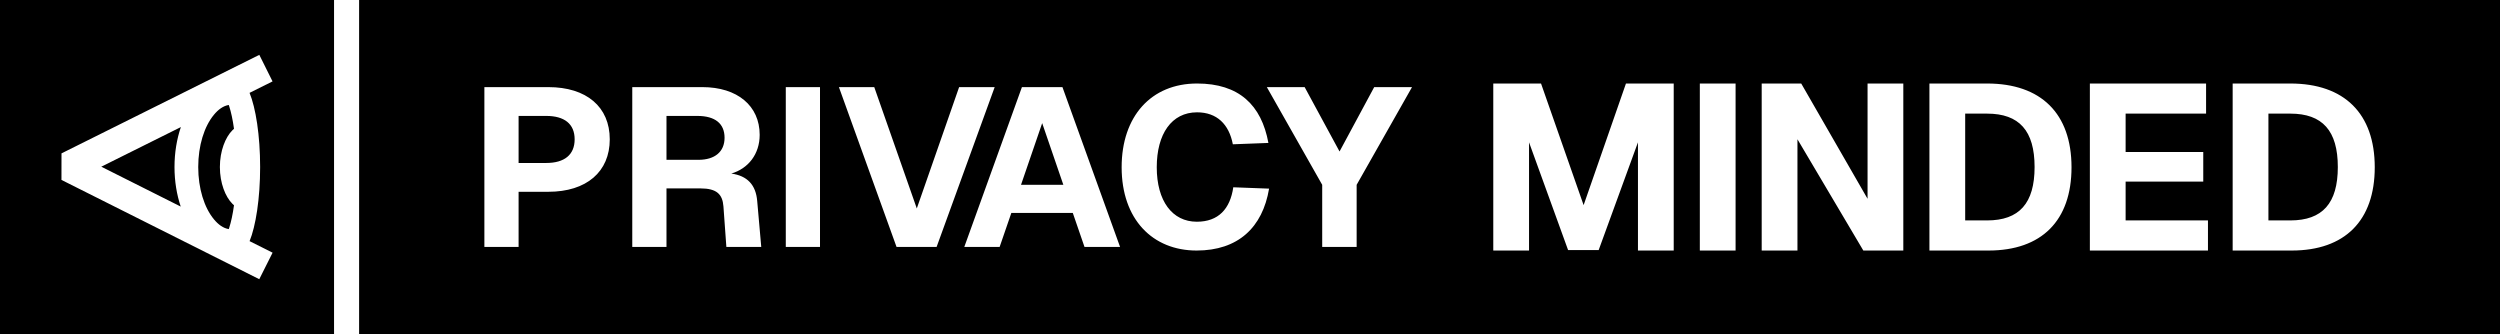
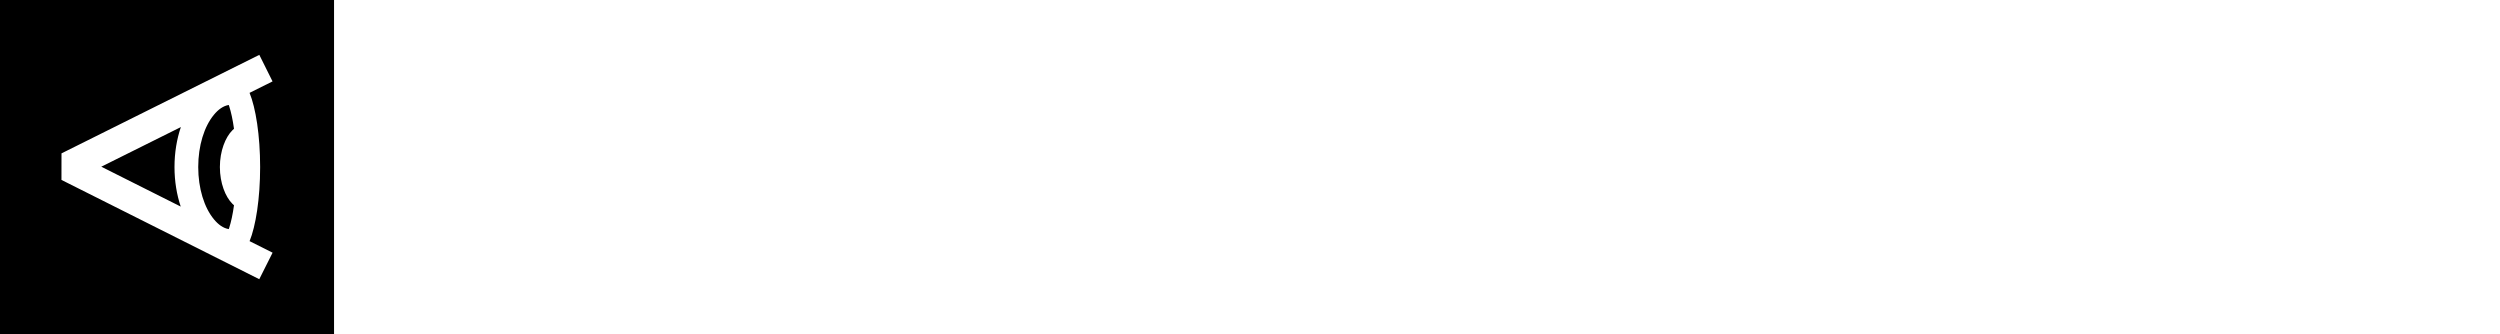
<svg xmlns="http://www.w3.org/2000/svg" width="100%" height="100%" viewBox="0 0 7484 1000" version="1.1" xml:space="preserve" style="fill-rule:evenodd;clip-rule:evenodd;stroke-linejoin:round;stroke-miterlimit:2;">
  <path d="M1000,0L1000,1000L0,1000L0,0L1000,0ZM747.173,721.873C765.501,677.317 778.742,594.69 778.742,500.03C778.742,405.216 765.457,322.473 747.083,277.969L815.888,243.698L776.286,164.189L184.112,459.142L183.99,538.59L776.164,835.811L816.01,756.424L747.173,721.873ZM541.439,380.397C529.366,415.905 522.366,456.64 522.366,500.03C522.366,542.906 529.201,583.189 541.012,618.398L303.224,499.048L541.439,380.397ZM684.84,685.806C668.164,683.186 653.26,672.05 640.366,656.453C611.259,621.241 593.427,564.087 593.427,500.03C593.427,435.974 611.259,378.82 640.366,343.608C653.26,328.011 668.164,316.875 684.84,314.255C685.234,315.309 685.602,316.354 685.935,317.378C691.885,335.628 696.831,358.851 700.495,385.575C698.902,386.928 697.335,388.366 695.798,389.89C674.829,410.674 658.242,451.806 658.242,500.03C658.242,548.254 674.829,589.387 695.798,610.171C697.335,611.695 698.902,613.133 700.495,614.486C696.831,641.21 691.885,664.433 685.935,682.683C685.602,683.707 685.234,684.752 684.84,685.806Z" />
  <g transform="matrix(1.376,0,0,1,-584.422,-125)">
-     <path d="M5863.7,125L5863.7,1125L1205.99,1125L1205.99,125L5863.7,125ZM2522.63,864.218L2599.51,864.218L2624.98,762.466L2758.68,762.466L2784.14,864.218L2861.52,864.218L2736.15,385.782L2648,385.782L2522.63,864.218ZM2646.04,678.235L2692.07,493.598L2738.11,678.235L2646.04,678.235ZM1478.53,864.218L1552.97,864.218L1552.97,699.124L1617.61,699.124C1700.86,699.124 1751.31,639.151 1751.31,542.116C1751.31,445.081 1700.86,385.782 1617.61,385.782L1478.53,385.782L1478.53,864.218ZM1613.2,612.871L1552.97,612.871L1552.97,472.035L1613.2,472.035C1652.38,472.035 1674.91,495.62 1674.91,542.116C1674.91,588.612 1652.38,612.871 1613.2,612.871ZM3673.47,875L3751.27,875L3751.27,551.056L3836.23,873.592L3902.76,873.592L3988.23,551.056L3988.23,875L4066.03,875L4066.03,375L3962.13,375L3870.01,739.085L3777.37,375L3673.47,375L3673.47,875ZM4971.4,875L5228.32,875L5228.32,784.859L5049.19,784.859L5049.19,668.662L5218.09,668.662L5218.09,579.93L5049.19,579.93L5049.19,465.141L5224.23,465.141L5224.23,375L4971.4,375L4971.4,875ZM3301.29,864.218L3376.22,864.218L3376.22,678.235L3496.7,385.782L3414.42,385.782L3339,578.504L3263.1,385.782L3180.82,385.782L3301.29,678.235L3301.29,864.218ZM4257.44,875L4335.23,875L4335.23,541.901L4478.54,875L4565.54,875L4565.54,375L4487.75,375L4487.75,720.07L4343.42,375L4257.44,375L4257.44,875ZM3028.03,875C3118.14,875 3171.52,806.267 3185.72,689.69L3107.85,685.647C3100.99,750.337 3075.53,788.747 3028.51,788.747C2975.14,788.747 2941.34,726.752 2941.34,625.674C2941.34,525.943 2973.67,461.253 3029.01,461.253C3072.1,461.253 3098.55,496.968 3106.87,556.941L3184.25,552.898C3169.07,439.016 3120.09,375 3029.01,375C2929.1,375 2864.95,473.383 2864.95,625.674C2864.95,782.008 2932.53,875 3028.03,875ZM2375.22,864.218L2462.39,864.218L2588.74,385.782L2511.36,385.782L2419.29,748.989L2326.74,385.782L2249.85,385.782L2375.22,864.218ZM5282.06,875L5410.52,875C5526.19,875 5591.19,785.563 5591.19,625.704C5591.19,465.141 5525.17,375 5407.45,375L5282.06,375L5282.06,875ZM5407.45,784.859L5359.86,784.859L5359.86,465.141L5407.45,465.141C5477.57,465.141 5510.84,516.549 5510.84,625C5510.84,733.451 5477.57,784.859 5407.45,784.859ZM2134.27,864.218L2208.71,864.218L2208.71,385.782L2134.27,385.782L2134.27,864.218ZM4122.84,875L4200.63,875L4200.63,375L4122.84,375L4122.84,875ZM4622.35,875L4750.81,875C4866.48,875 4931.48,785.563 4931.48,625.704C4931.48,465.141 4865.46,375 4747.74,375L4622.35,375L4622.35,875ZM4747.74,784.859L4700.15,784.859L4700.15,465.141L4747.74,465.141C4817.86,465.141 4851.13,516.549 4851.13,625C4851.13,733.451 4817.86,784.859 4747.74,784.859ZM1800.28,864.218L1874.72,864.218L1874.72,689.016L1948.67,689.016C1983.93,689.016 1996.66,706.536 1998.62,742.925L2004.99,864.218L2080.89,864.218L2072.08,726.752C2069.14,678.235 2050.53,651.28 2015.76,644.542C2052.49,629.717 2077.46,586.59 2077.46,528.639C2077.46,441.712 2028.98,385.782 1952.58,385.782L1800.28,385.782L1800.28,864.218ZM1944.26,603.437L1874.72,603.437L1874.72,472.035L1941.81,472.035C1980.5,472.035 2001.07,494.946 2001.07,537.399C2001.07,579.178 1980.01,603.437 1944.26,603.437Z" />
-   </g>
+     </g>
</svg>